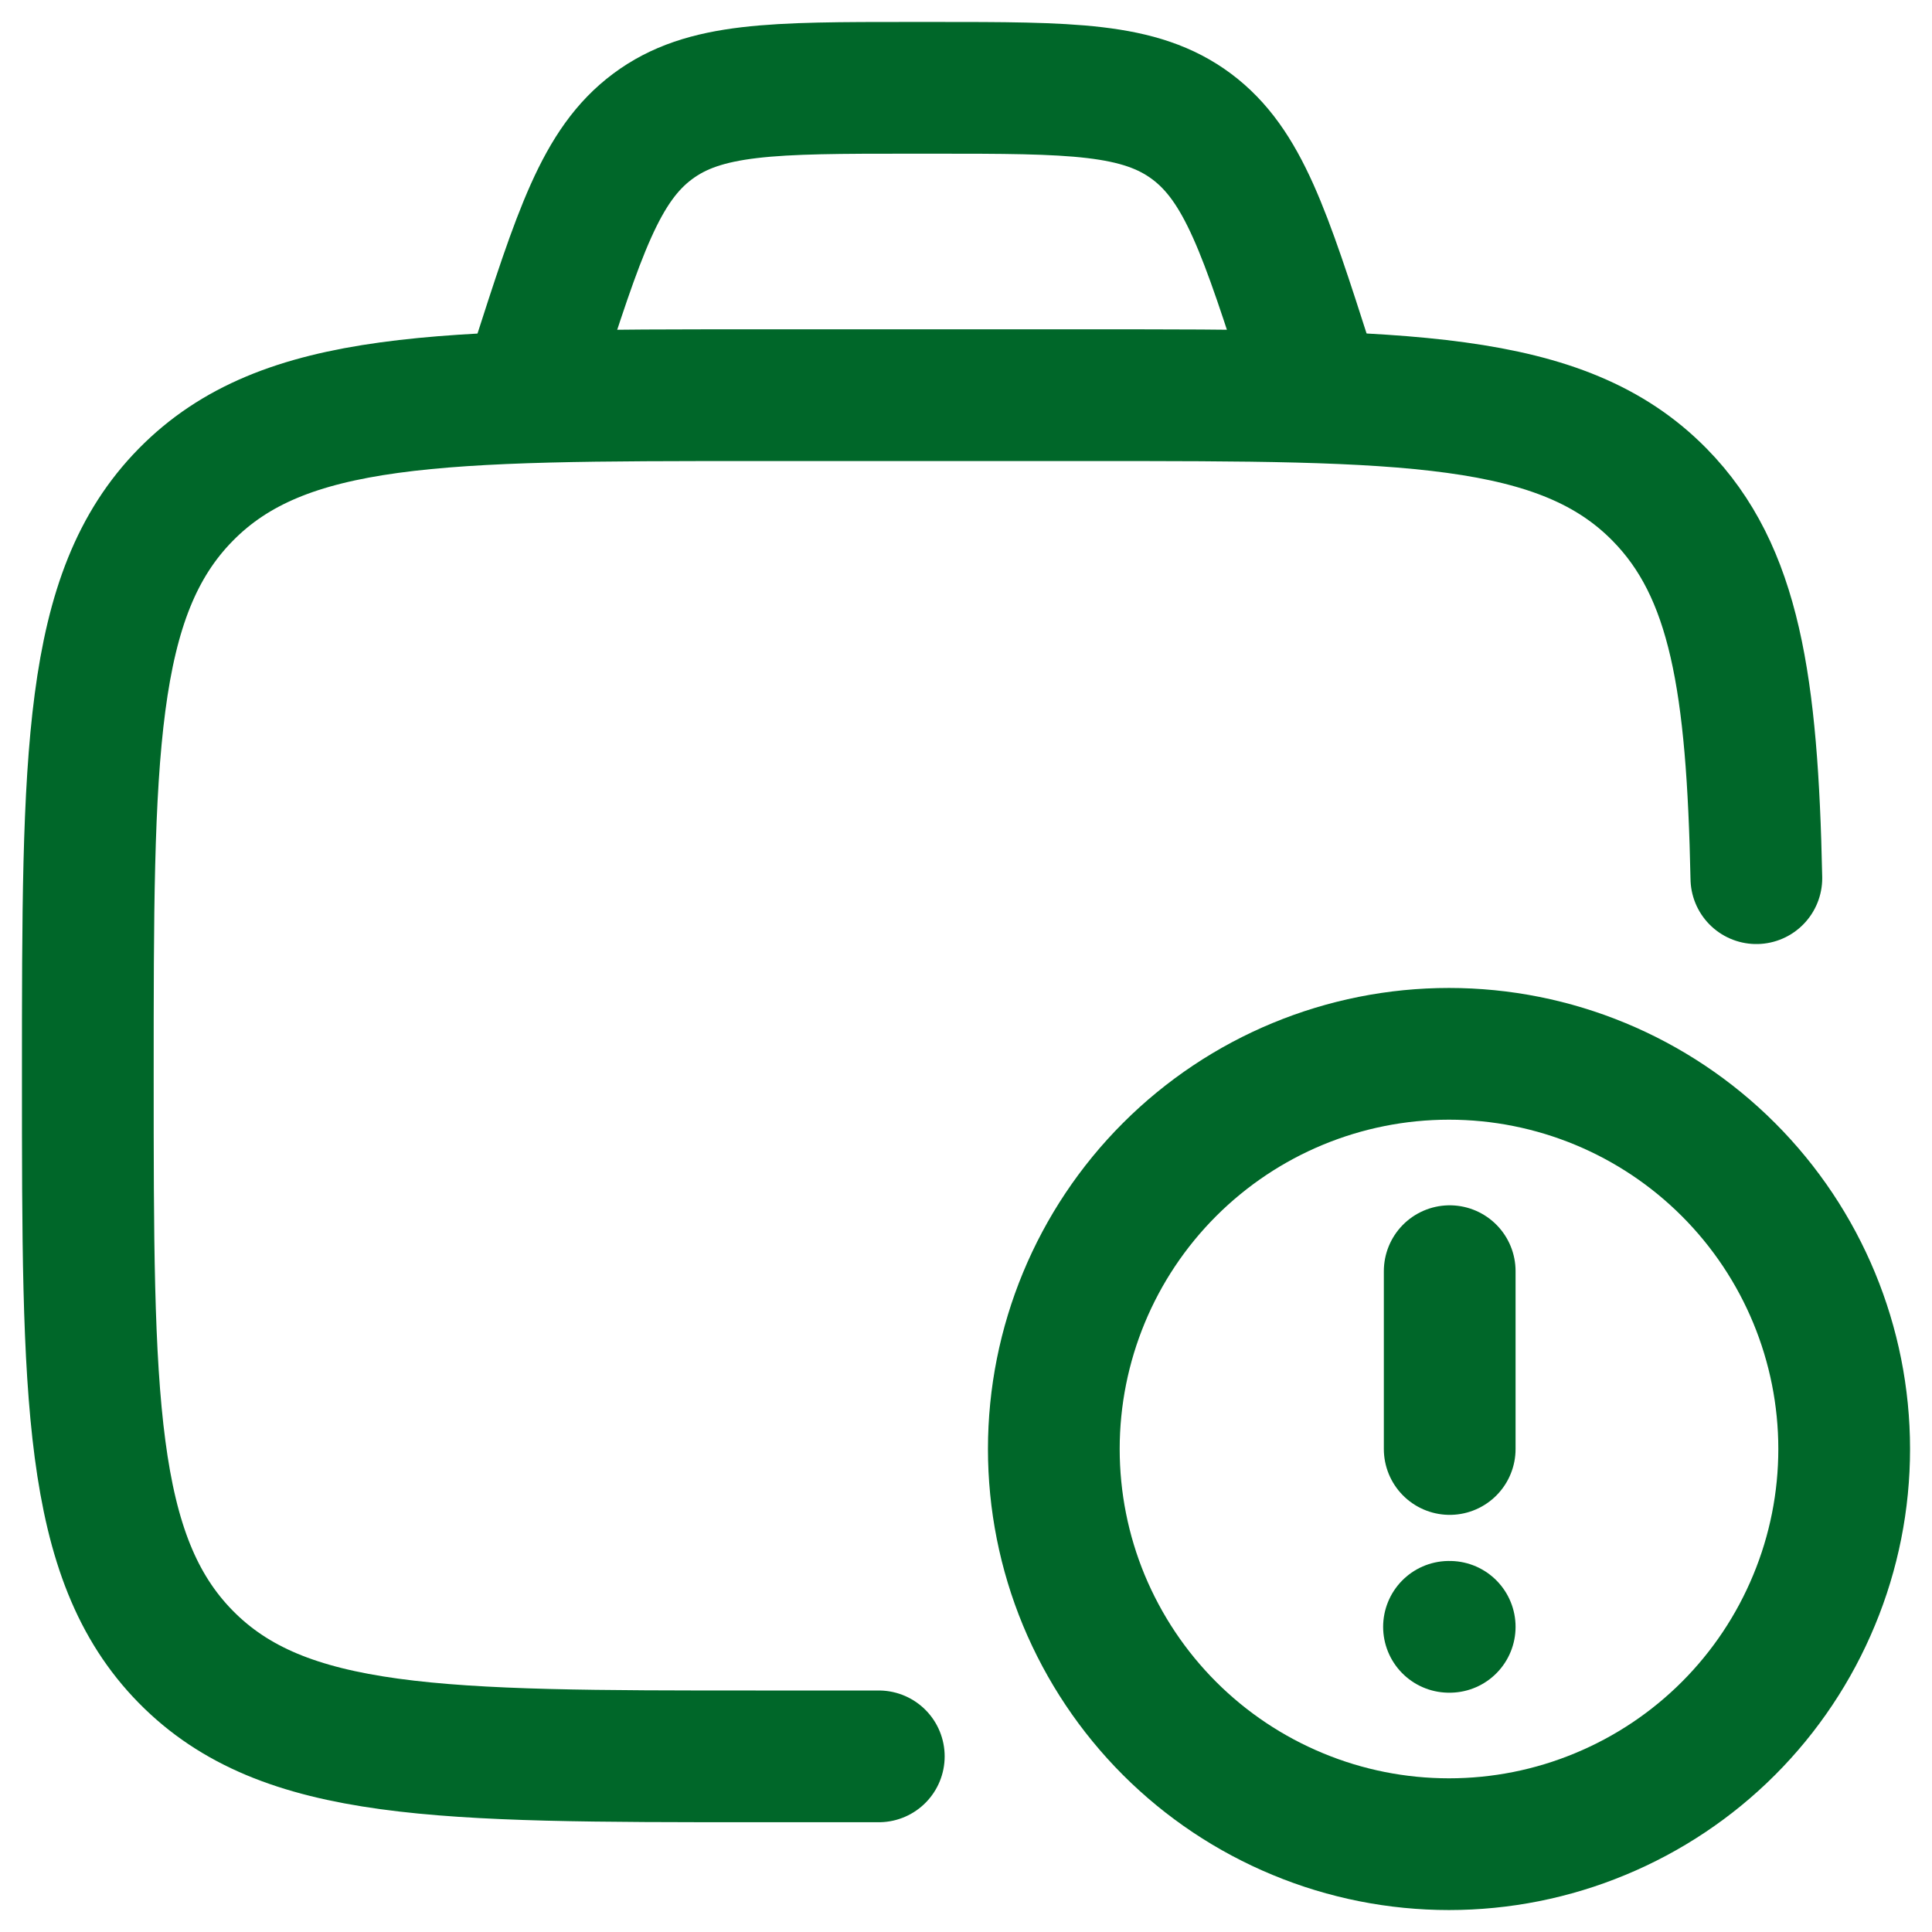
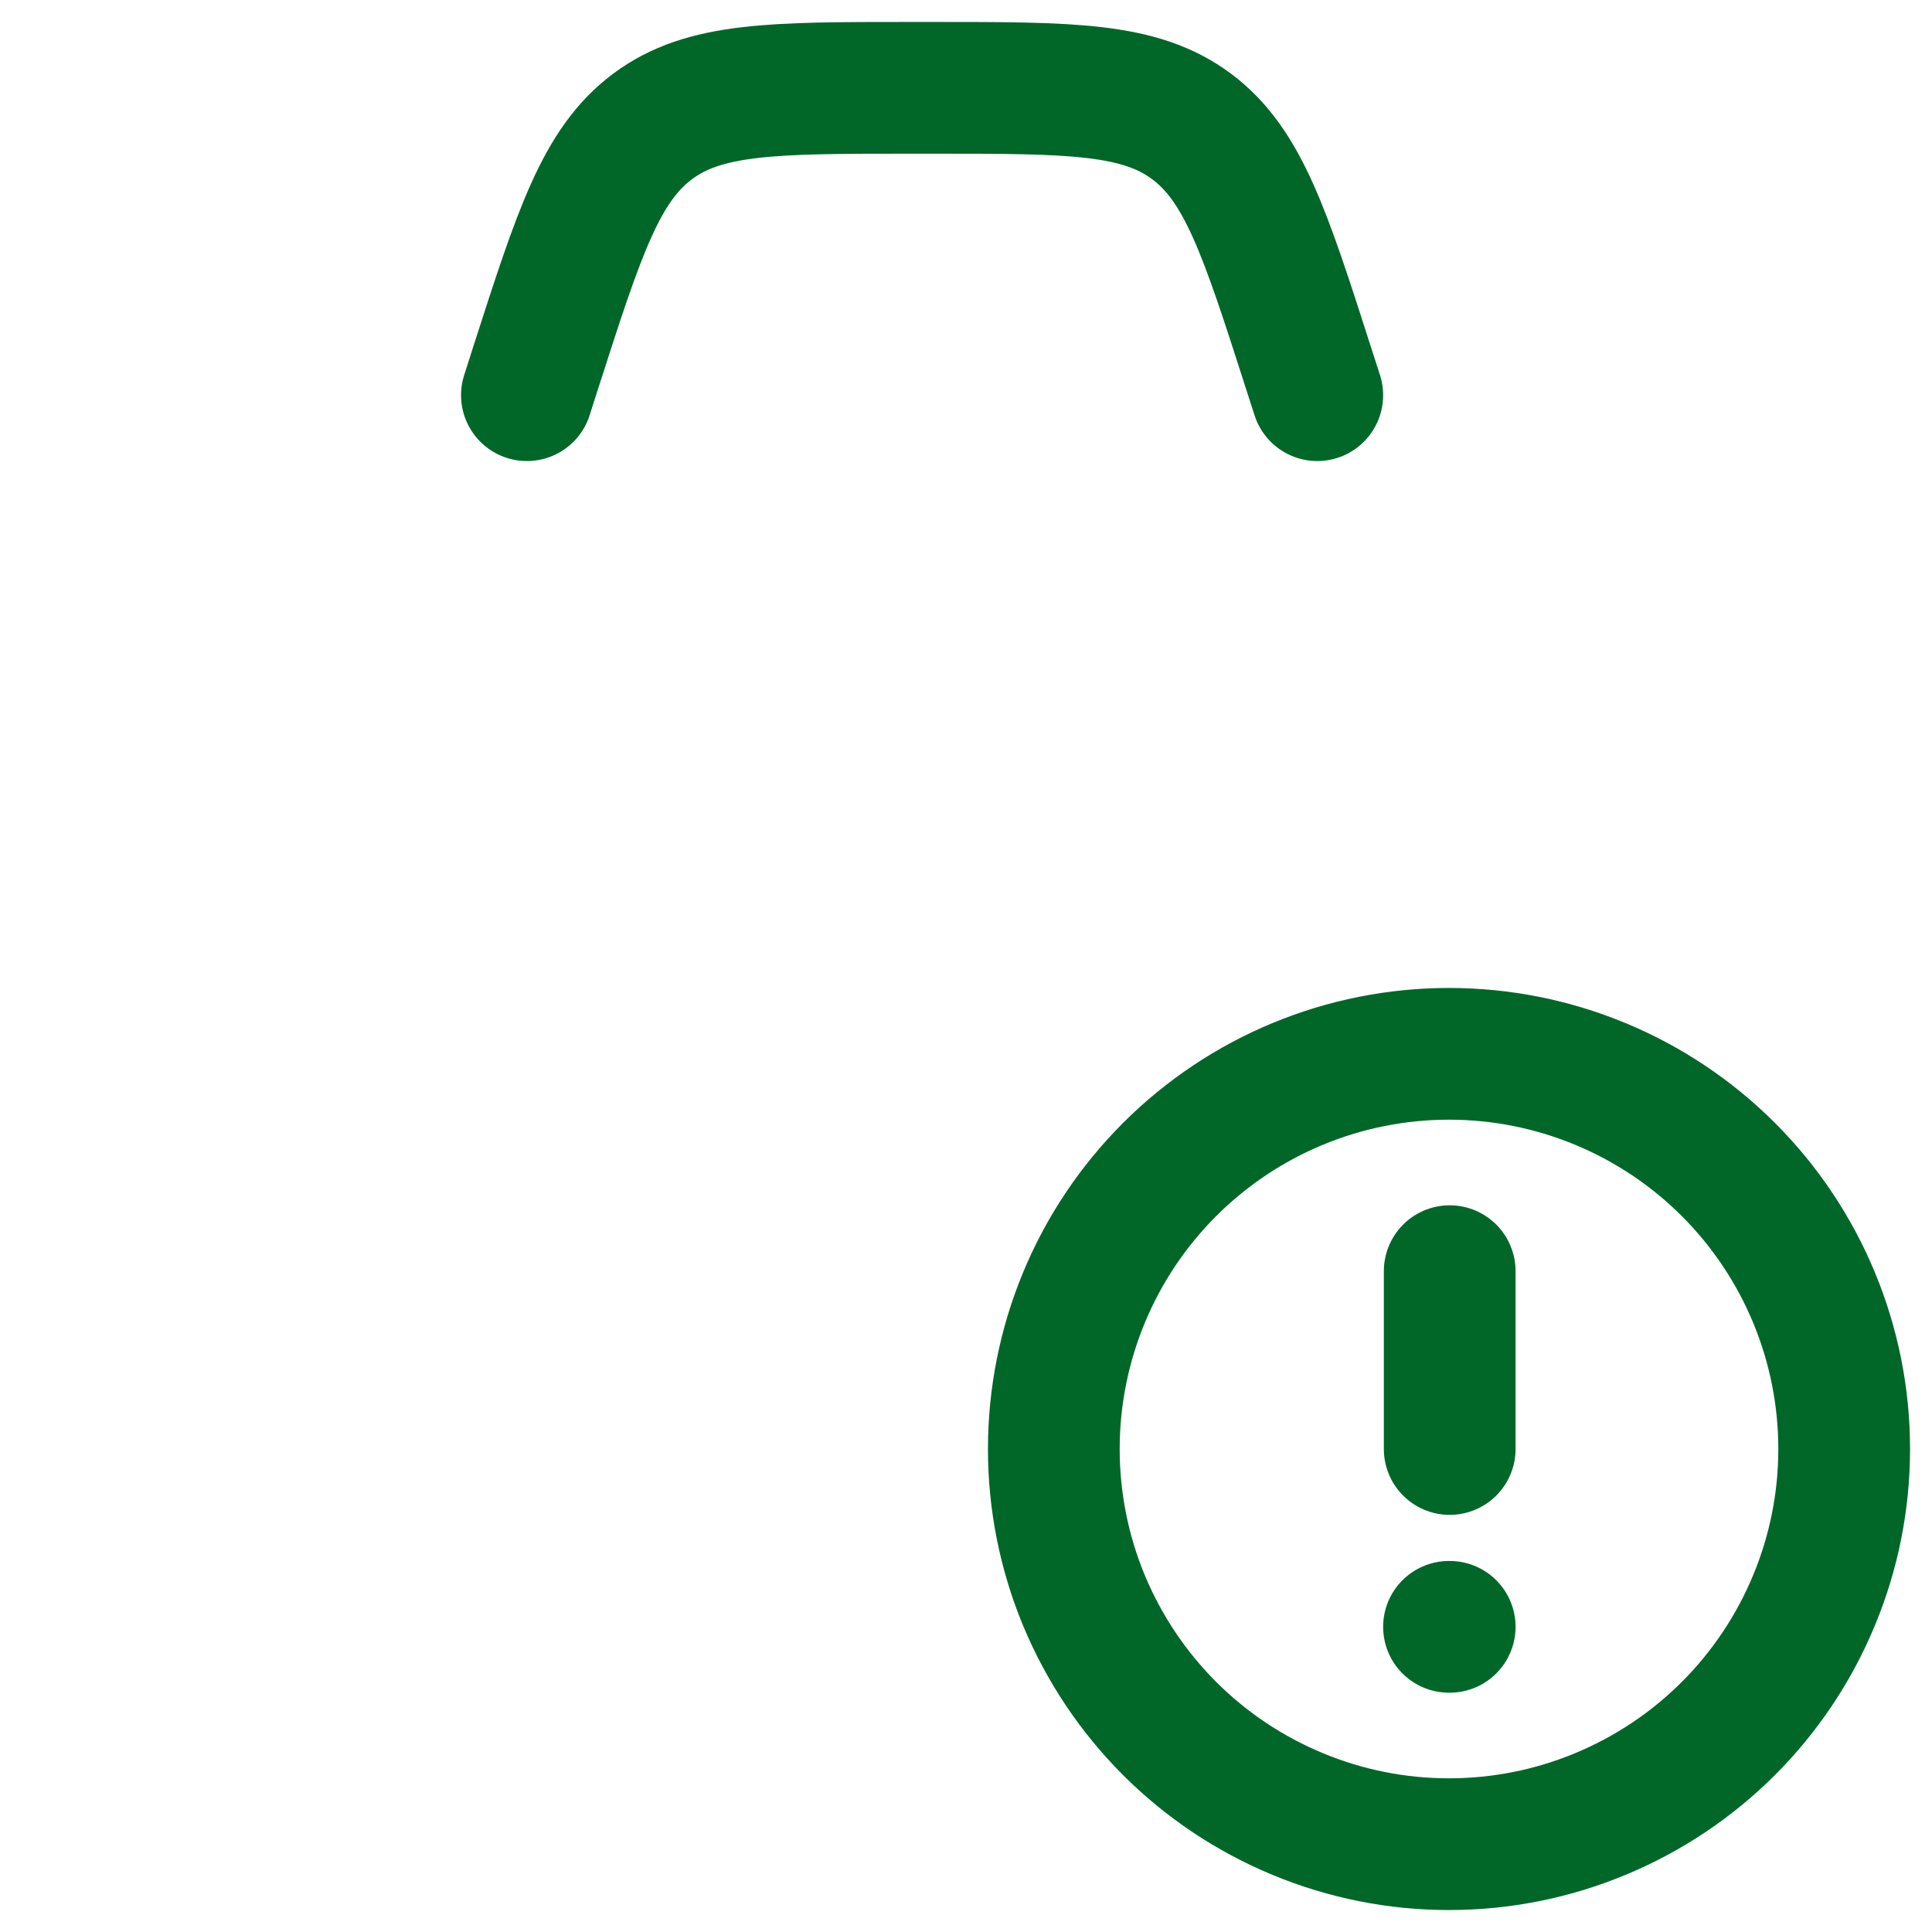
<svg xmlns="http://www.w3.org/2000/svg" width="22" height="22" viewBox="0 0 22 22" fill="none">
-   <path d="M10.007 20H8.605C5.02 20 3.228 20 2.114 18.865C1 17.73 1 15.903 1 12.25C1 8.597 1 6.77 2.114 5.635C3.228 4.5 5.02 4.5 8.605 4.5H12.408C15.993 4.5 17.786 4.5 18.9 5.635C19.757 6.508 19.954 7.791 20 10" stroke="#006729" stroke-width="1.5" stroke-linecap="round" stroke-linejoin="round" />
  <path d="M16.5 18.525H16.508M16.508 16.5V14.475M15 4.5L14.9 4.19C14.406 2.65 14.158 1.88 13.569 1.44C12.979 1 12.197 1 10.632 1H10.368C8.803 1 8.02 1 7.431 1.44C6.841 1.88 6.594 2.65 6.099 4.19L6 4.5M21 16.5C21 17.091 20.884 17.676 20.657 18.222C20.431 18.768 20.1 19.264 19.682 19.682C19.264 20.1 18.768 20.431 18.222 20.657C17.676 20.884 17.091 21 16.5 21C15.909 21 15.324 20.884 14.778 20.657C14.232 20.431 13.736 20.1 13.318 19.682C12.9 19.264 12.569 18.768 12.342 18.222C12.116 17.676 12 17.091 12 16.5C12 15.306 12.474 14.162 13.318 13.318C14.162 12.474 15.306 12 16.5 12C17.694 12 18.838 12.474 19.682 13.318C20.526 14.162 21 15.306 21 16.5Z" stroke="#006729" stroke-width="1.5" stroke-linecap="round" stroke-linejoin="round" />
</svg>